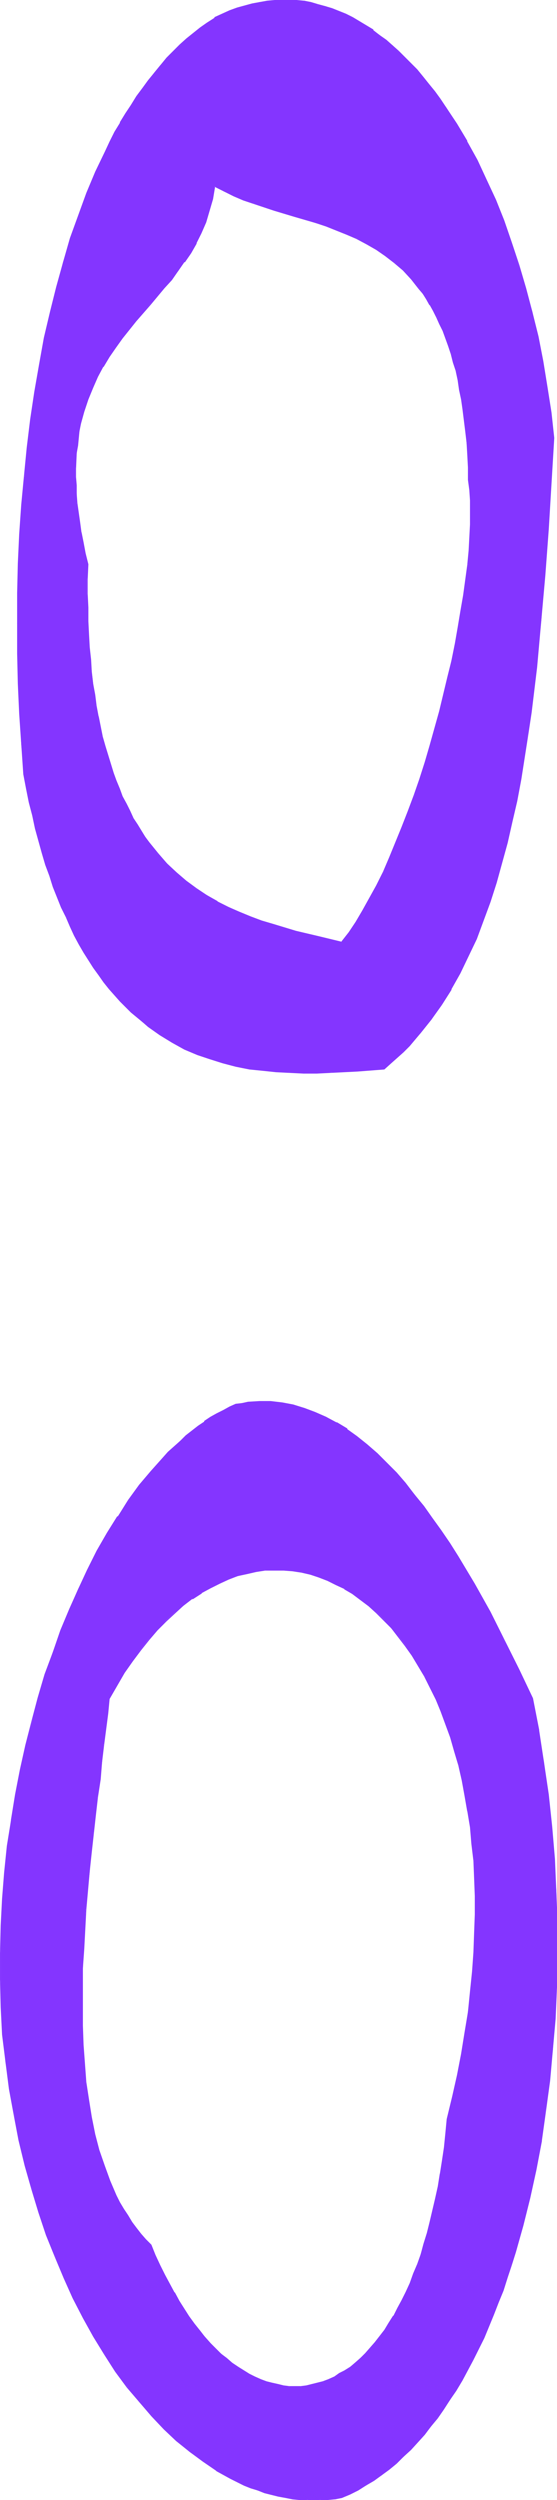
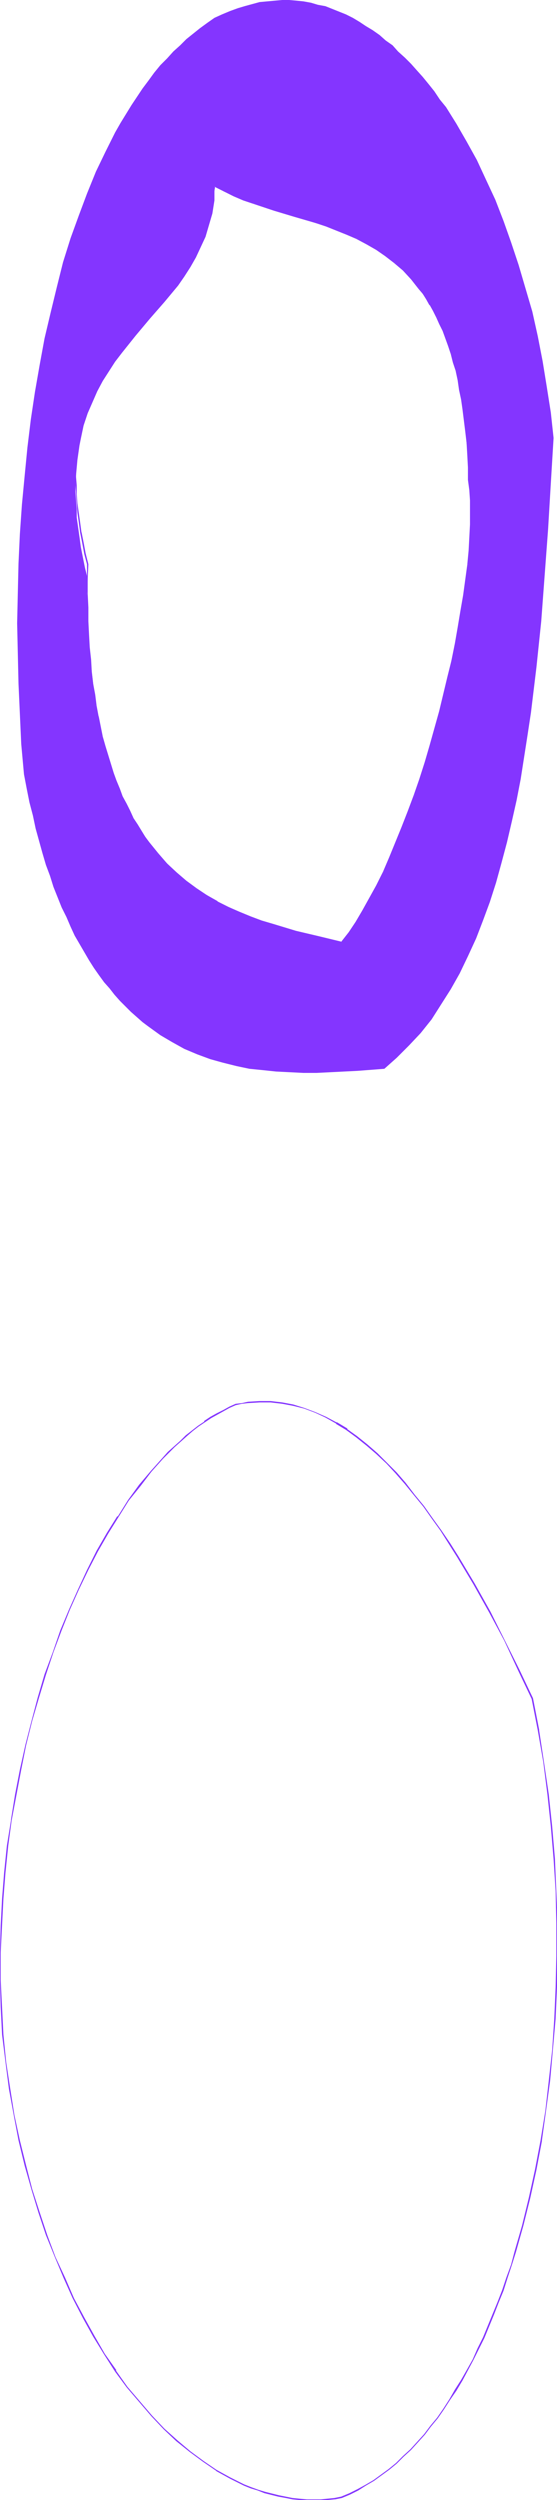
<svg xmlns="http://www.w3.org/2000/svg" fill-rule="evenodd" height="588.515" preserveAspectRatio="none" stroke-linecap="round" viewBox="0 0 813 3642" width="131.327">
  <style>.brush1{fill:#8435ff}.pen1{stroke:none}</style>
-   <path class="pen1 brush1" d="m313 271 14 8 14 6 14 6 15 5 30 10 31 9 30 10 15 4 15 6 15 6 15 6 14 8 14 8 14 9 13 10 12 11 12 13 12 14 5 8 6 8 5 8 5 9 5 9 4 10 5 10 4 11 4 11 4 11 3 13 4 12 2 13 3 14 3 15 2 14 2 16 2 16 1 17 2 17 1 19v18l2 15 1 15v35l-1 19-1 19-2 21-3 22-3 22-4 23-4 24-5 24-5 24-5 24-12 50-14 50-8 25-7 24-8 24-9 23-9 23-9 22-9 22-9 21-10 20-10 19-10 18-10 16-11 16-10 14-34-8-33-8-33-10-17-5-17-6-16-7-16-8-16-8-15-9-16-9-14-11-15-13-13-13-14-14-12-16-6-9-12-18-6-9-5-10-5-11-5-10-5-12-5-11-4-12-8-26-4-13-4-14-3-14-3-15-3-16-2-16-2-16-2-17-2-18-2-18-1-18-1-20v-20l-1-20v-21l1-22-4-16-3-15-3-15-2-15-2-14-2-14v-13l-1-13-1-12v-12l1-12 1-11 1-11 3-21 2-10 4-19 6-18 7-16 7-16 8-15 9-14 9-14 10-13 20-25 21-25 21-24 10-12 10-12 9-13 9-14 8-14 7-15 7-15 5-17 5-17 3-19zm248 1286 9-8 9-8 9-9 9-9 17-18 16-20 14-22 14-22 13-23 12-25 12-26 10-26 10-27 9-28 8-29 8-30 7-30 7-31 6-31 5-32 5-32 5-33 4-33 4-33 7-67 5-67 5-67 4-67 2-33 2-33-4-37-6-38-6-37-7-36-8-36-10-34-10-34-11-33-11-31-12-31-14-30-13-28-15-27-15-26-15-24-9-11-8-12-8-10-9-11-9-10-8-9-9-9-10-9-8-9-10-7-9-8-10-7-10-6-9-6-10-6-10-5-10-4-10-4-10-4-11-2-10-3-11-2-10-1-11-1h-10l-11 1-11 1-11 1-11 3-11 3-10 3-11 4-12 5-11 5-10 7-11 8-10 8-10 8-9 9-10 9-9 10-10 10-9 11-8 11-9 12-8 12-8 12-8 13-8 13-8 14-7 14-7 14-14 29-13 32-12 32-12 33-11 35-9 36-9 37-9 38-7 38-7 40-6 40-5 41-4 41-4 42-3 43-2 43-1 43-1 44 1 44 1 44 2 44 2 44 4 44 4 21 4 20 5 19 4 19 5 18 5 18 5 17 6 16 5 16 6 15 6 15 7 14 6 14 6 13 7 12 7 12 7 12 7 11 7 10 8 11 8 9 7 9 8 9 16 16 17 15 8 6 18 13 17 10 18 10 19 8 19 7 18 5 20 5 19 4 20 2 19 2 20 1 20 1h19l20-1 40-2 39-3z" />
+   <path class="pen1 brush1" d="m313 271 14 8 14 6 14 6 15 5 30 10 31 9 30 10 15 4 15 6 15 6 15 6 14 8 14 8 14 9 13 10 12 11 12 13 12 14 5 8 6 8 5 8 5 9 5 9 4 10 5 10 4 11 4 11 4 11 3 13 4 12 2 13 3 14 3 15 2 14 2 16 2 16 1 17 2 17 1 19v18l2 15 1 15v35l-1 19-1 19-2 21-3 22-3 22-4 23-4 24-5 24-5 24-5 24-12 50-14 50-8 25-7 24-8 24-9 23-9 23-9 22-9 22-9 21-10 20-10 19-10 18-10 16-11 16-10 14-34-8-33-8-33-10-17-5-17-6-16-7-16-8-16-8-15-9-16-9-14-11-15-13-13-13-14-14-12-16-6-9-12-18-6-9-5-10-5-11-5-10-5-12-5-11-4-12-8-26-4-13-4-14-3-14-3-15-3-16-2-16-2-16-2-17-2-18-2-18-1-18-1-20v-20l-1-20l1-22-4-16-3-15-3-15-2-15-2-14-2-14v-13l-1-13-1-12v-12l1-12 1-11 1-11 3-21 2-10 4-19 6-18 7-16 7-16 8-15 9-14 9-14 10-13 20-25 21-25 21-24 10-12 10-12 9-13 9-14 8-14 7-15 7-15 5-17 5-17 3-19zm248 1286 9-8 9-8 9-9 9-9 17-18 16-20 14-22 14-22 13-23 12-25 12-26 10-26 10-27 9-28 8-29 8-30 7-30 7-31 6-31 5-32 5-32 5-33 4-33 4-33 7-67 5-67 5-67 4-67 2-33 2-33-4-37-6-38-6-37-7-36-8-36-10-34-10-34-11-33-11-31-12-31-14-30-13-28-15-27-15-26-15-24-9-11-8-12-8-10-9-11-9-10-8-9-9-9-10-9-8-9-10-7-9-8-10-7-10-6-9-6-10-6-10-5-10-4-10-4-10-4-11-2-10-3-11-2-10-1-11-1h-10l-11 1-11 1-11 1-11 3-11 3-10 3-11 4-12 5-11 5-10 7-11 8-10 8-10 8-9 9-10 9-9 10-10 10-9 11-8 11-9 12-8 12-8 12-8 13-8 13-8 14-7 14-7 14-14 29-13 32-12 32-12 33-11 35-9 36-9 37-9 38-7 38-7 40-6 40-5 41-4 41-4 42-3 43-2 43-1 43-1 44 1 44 1 44 2 44 2 44 4 44 4 21 4 20 5 19 4 19 5 18 5 18 5 17 6 16 5 16 6 15 6 15 7 14 6 14 6 13 7 12 7 12 7 12 7 11 7 10 8 11 8 9 7 9 8 9 16 16 17 15 8 6 18 13 17 10 18 10 19 8 19 7 18 5 20 5 19 4 20 2 19 2 20 1 20 1h19l20-1 40-2 39-3z" />
  <path class="pen1 brush1" d="M314 272h-1l14 7 14 7 14 6 15 5 30 10 30 9 31 9 15 5 15 6 15 6 14 6 15 8 14 8 13 9 13 10 13 11 12 13 11 14 6 7 5 8 5 9v-1l5 9 5 10 4 9 5 10 4 11 4 11 4 12 3 12 4 12 3 14 2 14 3 14 2 14 2 16 2 16 2 17 1 17 1 19v18l2 15 1 15v35l-1 19-1 19-2 21-3 22-3 22-4 23-4 24-4 23-5 25-6 24-12 50-14 50-7 24-8 25-8 23-9 24-9 23-9 22-9 22-9 21-10 20-10 18-10 18-10 17-10 15-11 14h1l-33-8-34-8-33-10-17-5-16-6-17-7-16-7-16-8h1l-16-9-15-10-15-11-14-12-14-13-13-15-13-16-6-8-11-18-6-9-5-11-5-10-6-11-4-11-5-12-4-11-8-26-4-13-4-14-3-15-3-15v1l-3-16-2-16-3-16-2-17-1-18-2-18-1-18-1-20v-20l-1-20v-21l1-22-4-16-3-16-3-15v1l-2-15-2-14-2-14-1-13v-13l-1-12v-12l1-23 2-11 2-21 2-10 5-18 6-18 7-17 7-16 8-15v1l9-15 9-13 10-14 20-25 21-24 20-24 11-12 9-13 9-13h1l9-13 8-14v-1l7-14 7-16 5-17 5-17 3-18-1-2-4 20-5 17-5 16-7 16-7 15v-1l-8 14-9 14-9 13-10 12-10 13-20 24-21 24-21 25-9 13-10 14-9 14v1l-8 15-7 16-7 16-6 18-4 19-2 10-3 21-1 11-1 23v24l1 13 1 13 1 14 2 14 2 15 3 15 3 16 4 15v83l1 20 1 18 2 18 2 18 2 17 2 16 3 16 2 16 3 15 4 14 3 14 4 14 8 25 4 12 5 12 5 11 5 11 5 10 6 10 5 10 12 18 6 8 13 16 13 15 14 13 14 12 15 11 15 10 15 9h1l16 8 16 8 16 7 16 6 17 5 34 10 33 8 34 8 11-15 10-15 11-17 10-18 10-19 9-20 10-21 9-21 9-23 9-22 8-24 9-24 7-24 8-25 14-49 12-50 5-25 5-24 5-24 4-24 4-23 3-22 2-22 3-21 1-19 1-19v-35l-1-15-2-15v-18l-1-19-2-17-1-17-2-16-2-16-2-14v-1l-3-14-3-14-3-13-3-13-4-12-3-12-4-11-4-10-5-10-5-10-4-9-5-9v-1l-5-8h-1l-5-8-6-7-11-14-12-13-13-11-13-11-13-9h-1l-14-8-14-7-15-7-14-6-15-5-15-5-31-10-30-9-31-9-14-6-15-6-14-6-14-8 1 2z" />
-   <path class="pen1 brush1" d="m561 1558 10-9 9-8 9-8 9-9 16-19 16-20 15-21 14-22v-1l13-23 12-25 12-25 10-27 10-27 9-28 8-29 8-29 7-31 7-30 6-32 5-32 5-32 5-33 4-33 4-33 6-67 6-67 5-67 8-133-4-37-6-38-6-37-7-36-9-36-9-34-10-34-11-33-11-32-12-30-14-30-13-28-15-27v-1l-15-25-16-24-8-12-8-11-9-11-8-10-9-11-9-9-9-9-9-9-9-8-9-8-10-7-9-7v-1l-10-6-10-6-10-6-10-5-10-4-10-4-10-3-11-3-10-3-10-2h-1l-10-1-11-1h-10l-11 1-11 1-11 2-11 2-11 3-11 3-11 4-11 5-11 5v1l-11 7-10 7-10 8-10 8-10 9-10 10-9 9-9 11-9 11-9 11-8 11-9 12-8 13-8 12-8 13v1l-8 13-7 14-7 15-14 29-13 31-12 33-12 33-10 35-10 36-9 36-9 38-7 39-7 40-6 40-5 41-4 41-4 42-3 43-2 43-1 43v88l1 44 2 44 3 44 3 44 4 21 4 20 5 19 4 19 5 18 5 18 5 17 6 16 5 16 6 15 6 15 7 14 6 14 6 13 7 13 7 12 7 11 7 11 8 11 7 10 8 10 8 9 8 9 16 16 17 14 8 7 17 12 18 11 18 10 19 8 18 6 19 6 19 5 20 4 20 2 19 2 20 1 20 1h19l20-1 40-2 39-3v-2l-39 3-40 3h-59l-20-2-19-2-20-2-19-4-19-5-19-5-19-7-18-8-18-10-18-10-17-12-8-7-17-14-16-17-8-8-8-9-7-10-8-10-7-11-7-11-7-11-7-12-7-13-6-13-7-13-6-15-6-14-6-15-5-16-6-17-5-16-5-18-5-18-4-19-5-20-4-20-4-20-4-44-2-44-2-44-1-44-1-44 1-44 1-43 2-43 3-43 3-42 5-41 5-41 6-40 7-40 7-38 9-38 9-37 9-36 11-34 12-34 12-32 13-31 14-30 7-14 7-14 8-14v1l8-13 7-13 9-13h-1l9-12 8-11 9-11 9-11 9-10 9-10 10-10 10-8 10-9 10-8 10-7 11-7 11-5 11-5 11-4 11-4 11-2 10-3 11-1 11-1 11-1h10l11 1 10 1 10 2 11 2 10 3 10 4 10 4 11 4 10 5 10 6h-1l10 6 10 6 9 7 9 7 10 8 9 8 9 9 9 9 9 10 8 10 9 10 8 11 9 11 8 12 15 24 16 26v-1l14 27 14 29 13 29 12 31 12 32 11 32 9 34 10 35 8 35 7 36 6 37 6 38 4 37-8 133-5 67-5 67-7 67-4 33-4 33-4 33-6 32-5 32-6 31-7 31-7 30-8 30-8 29-9 28-10 27-10 26-12 26-12 24-13 24v-1l-13 23-15 21-16 20-17 19-8 9-9 8-9 8-10 8h1v2zm92 1529-2 21-2 20-3 20-3 19-3 18-4 18-4 17-4 17-4 16-5 16-5 15-4 15-6 13-5 14-6 13-6 12-6 12-6 11-7 10-6 10-7 10-7 8-7 9-8 8-7 6-7 7-8 6-8 5-7 5-8 5-8 3-8 4-8 2-9 2-8 2-8 1h-17l-8-1-9-2-8-2-8-2-9-3-8-4-8-4-9-5-8-6-8-5-8-7-8-7-9-7-7-9-8-9-8-9-8-10-7-10-8-11-7-12-7-12-7-13-7-13-7-14-6-14-7-15-7-8-8-8-6-9-7-9-6-9-6-10-5-9-6-10-9-21-8-22-8-23-6-24-5-25-4-25-4-26-2-27-2-27-1-28v-55l1-29 1-28 3-57 6-56 2-28 3-27 3-27 3-26 4-26 3-25 2-25 3-23 3-23 2-21 11-20 11-18 12-18 12-16 12-15 13-14 12-13 13-12 13-10 13-10 13-9 13-7 14-7 13-6 13-4 14-4 13-3 13-2h27l13 1 13 2 13 3 13 4 12 5 12 6 13 6 12 8 12 8 11 9 12 10 11 11 10 12 11 12 10 13 9 14 10 15 9 16 8 16 8 17 8 18 7 19 7 19 6 20 6 21 5 22 4 22 4 22 4 24 2 24 3 25 1 25 1 26v27l-1 27-1 28-2 28-3 29-4 30-4 30-5 31-6 31-7 32-8 32zm124-612-20-43-21-42-21-41-23-42-12-20-12-19-12-19-12-19-13-18-13-18-13-17-13-16-14-15-14-15-14-13-14-13-15-12-15-11-15-9-15-9-16-7-16-6-16-4-16-3-17-2h-16l-17 1-9 1-9 2-9 4-9 5-9 5-9 5-9 6-9 6-9 7-9 8-9 7-8 8-9 9-9 9-16 18-17 21-16 22-16 23-15 25-15 26-14 27-14 28-13 30-12 30-12 32-11 32-10 34-9 34-9 35-8 36-7 37-7 37-5 37-4 39-3 38-2 39-1 40v39l1 40 2 40 4 40 6 39 7 38 7 37 9 36 10 35 10 34 11 33 13 32 13 31 13 29 15 28 15 28 16 25 16 25 17 23 17 22 18 20 18 19 19 18 19 16 20 14 19 13 20 11 20 10 10 4 10 4 10 3 21 5 10 2 10 2 10 1h11l10 1 10-1h10l10-1 11-2 12-5 11-6 12-6 11-8 12-7 11-9 10-9 11-9 10-10 10-11 10-11 10-12 9-13 10-13 9-13 8-14 9-14 8-15 8-16 8-15 8-17 7-16 7-17 7-18 7-18 6-18 6-19 6-18 11-39 10-40 9-41 8-43 6-43 6-44 5-45 3-45 2-46 1-46v-47l-1-47-3-47-4-47-5-47-6-47-8-46-9-46z" />
-   <path class="pen1 brush1" d="m652 3087-2 21-2 20-3 20-3 19v-1l-3 19-4 18-4 17-4 17-4 16-5 16-4 15-5 14-6 14-5 14-6 13-6 12-6 11-6 12v-1l-7 11-6 10-7 9-7 9-7 8-7 8-7 7-8 7-7 6-8 5-8 4-7 5-9 4-8 3-8 2-8 2-8 2-8 1h-17l-8-1-8-2-9-2-8-2-8-3-9-4-8-4-8-5-8-5-9-6-8-7-8-6-8-8-8-8-8-9-7-9-8-10-8-11-7-11-7-11-7-13v1l-7-13-7-13-7-14-7-15-6-15-8-8-7-8-7-9-6-8-6-10-6-9-6-10-5-10-9-21-8-22-8-23-6-23-5-25-4-25-4-26-2-27-2-27-1-28v-84l2-28 3-57 5-56 3-28 3-27 3-27 3-26 4-26 2-25 3-25 3-23 3-23 2-21 11-19 11-19 12-17 12-16 12-15 12-14 13-13 13-12 12-11 13-10v1l14-9h-1l13-7 14-7 13-6 13-5 14-3 13-3 13-2h27l13 1 13 2 13 3 12 4 13 5 12 6 13 6h-1l12 7 12 9 12 9 11 10 11 11 11 11 10 13 10 13 10 14 9 15 9 15 8 16 9 18 7 17 7 19 7 19 6 21 6 20 5 22 4 22 4 23v-1l4 24 2 24 3 25 1 25 1 26v27l-1 27-1 28-2 28-3 29-3 30-5 30-5 31-6 31-7 31-8 33h2l8-32 7-32 6-31 5-30v-1l4-30 4-30 3-29 2-28 1-28 1-27v-27l-1-26-2-25-2-25-2-24-4-24-4-23-4-22-6-21-5-21-6-20-7-19-7-19-8-18-8-17-9-16-8-16-10-15-10-14-10-13-10-13-11-11-11-11-11-10-12-10-11-8-13-8-12-6-13-6-12-5-13-4-13-2-13-3-13-1h-13l-14 1-13 1-14 3-13 4-13 4-14 6-13 7-13 7-14 9-13 10-12 11-13 12-13 13-12 14-12 15-13 16-11 17-12 19-11 19-2 22-3 23-2 23-3 25-3 25-3 26-4 26-2 27-4 27-2 28-5 56-4 57-1 28-1 29v55l1 28 2 27 3 27 3 26 4 25v1l5 24 6 24 8 23 8 22 9 21 6 10 5 10 6 10 6 9h1l6 9 7 8 7 8 8 8h-1l7 15 6 14 7 14 7 14 7 12v1l7 12 7 11h1l7 11 8 11 7 10 8 9 8 9 8 8 8 8 8 7 8 6 9 6 8 6 8 5 9 4 8 4 8 3 9 2 8 2 9 2h8l9 1 8-1h8l9-2 8-2 8-3 8-3 8-3 8-5 8-5 8-5 7-6 8-7 7-7 7-8 8-8 6-9 7-9 7-10 7-11 6-11 6-12 6-12 6-13 5-13 5-14 5-15 5-15 5-15 4-16 4-17 4-18 4-18 3-18 3-19 3-20 2-20 2-21h-2z" />
  <path class="pen1 brush1" d="m778 2474-20-42-21-42-21-42-23-41-12-20-12-20-12-19-13-19-13-18-12-17-14-17-13-17-13-15-14-14-14-14-15-13-15-12-14-10v-1l-15-9h-1l-15-8-16-7-16-6-16-5-16-3-17-2h-16l-17 1-9 2-9 1-9 4-9 5-10 5-9 5-9 6v1l-9 6-9 7-9 7-8 8-9 8-9 8-8 9-17 19-17 20-16 22-15 24h-1l-15 24-15 26-14 28-13 28-13 29-13 31-11 32-12 32-10 34-9 34-9 35-8 36-7 36-6 37v1l-6 37-4 39-3 38-2 39-1 40v39l1 40 2 40 5 40 5 39 7 38 7 37 9 37 10 35 10 33 11 33 13 32 13 31 13 29 15 29 15 27 16 26 16 25 17 23 18 21 18 21 18 19 18 17 20 16 19 14 19 13 1 1 20 11 20 10 10 4 10 3 10 4 20 5 11 2 10 2 10 1h11l10 1 10-1h10l10-1h1l10-2 12-5 12-6 11-7 12-7 11-8 11-8 11-9 10-10 11-10 10-11 10-11 9-12 10-12 9-13 9-14 9-13 9-15 8-15 8-15 8-16 8-16 7-17 7-17 7-18 7-17 6-19 6-18 6-19 11-39 10-40 9-41 8-42v-1l6-43 6-44 4-45 4-45 2-46 1-46v-47l-2-47-2-47-4-47-5-47-7-47-7-46v-1l-9-46-2 1 9 46 8 46 6 47 5 47 4 47 3 47 1 47v47l-1 46-2 46-3 45-5 45-5 44-7 43-8 42-9 41-10 41-11 38-5 19-7 19-6 18-7 18-7 17-7 17-7 17-8 16-7 16-9 16-8 14-9 14-8 14-9 14-9 13-10 12-9 12-10 11-10 11-11 10-10 10-11 9-11 8-11 8-12 7-11 6-12 6-12 5-10 2-10 1-10 1h-20l-11-1-10-1-10-2-10-2-20-5-10-3-11-4-10-4-20-10-20-11-19-13-19-14-19-16-19-17-18-19-18-21-18-21-17-24h1l-17-24-15-26-15-27-15-28-13-30-14-30-12-32-11-33-11-34-9-35-9-36-8-37-6-38-6-39-4-40-2-40-2-40v-39l2-40 2-39 3-38 4-39 5-37 7-37 7-37 7-35 9-36 10-34 10-33 11-33 12-32 12-30 13-29 14-29 14-27 15-26 15-24 15-24 17-21 16-21 17-19 9-9 8-8 9-8 9-8 8-7 9-7 9-6 9-6 9-5 9-5 9-5 9-4 9-2 9-1 17-1h16l17 2 16 3 16 4 16 6 15 7 16 9h-1l15 9 15 11 15 12 14 12 15 14 13 14 14 16 13 16 14 17 12 17 13 18 12 19 12 19 12 20 12 20 23 41 22 41 20 43 20 42 2-1z" />
</svg>